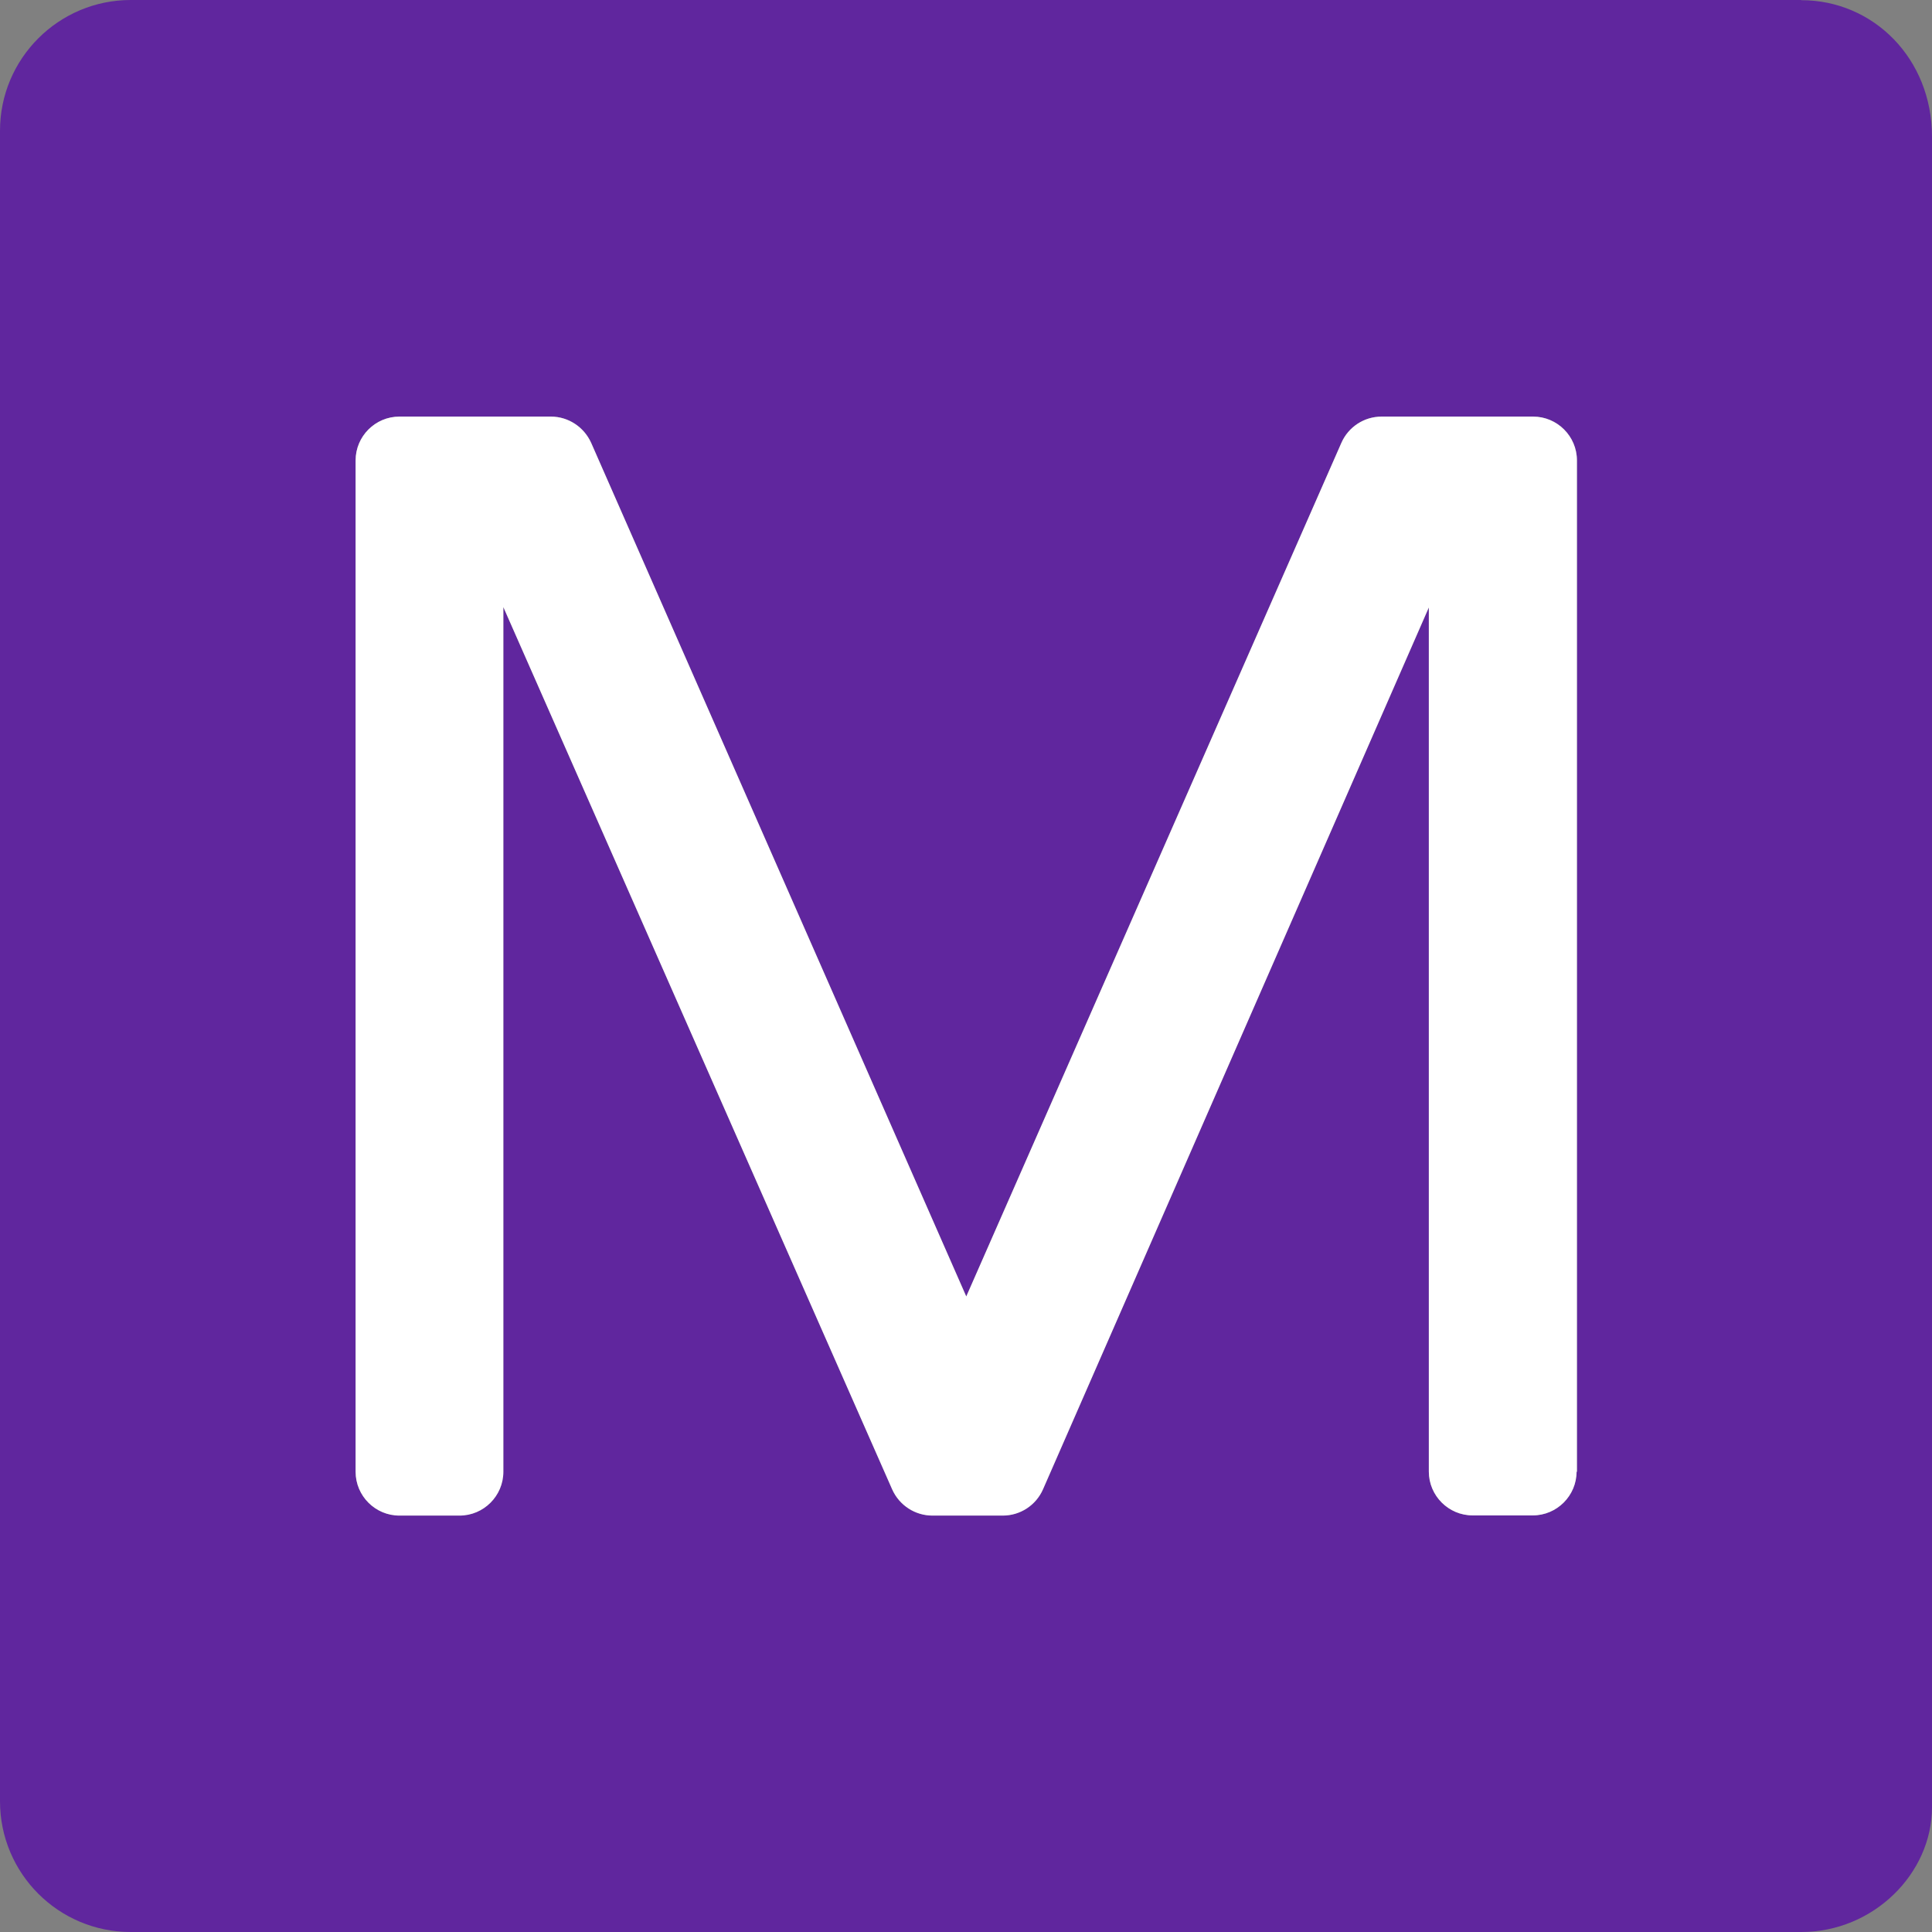
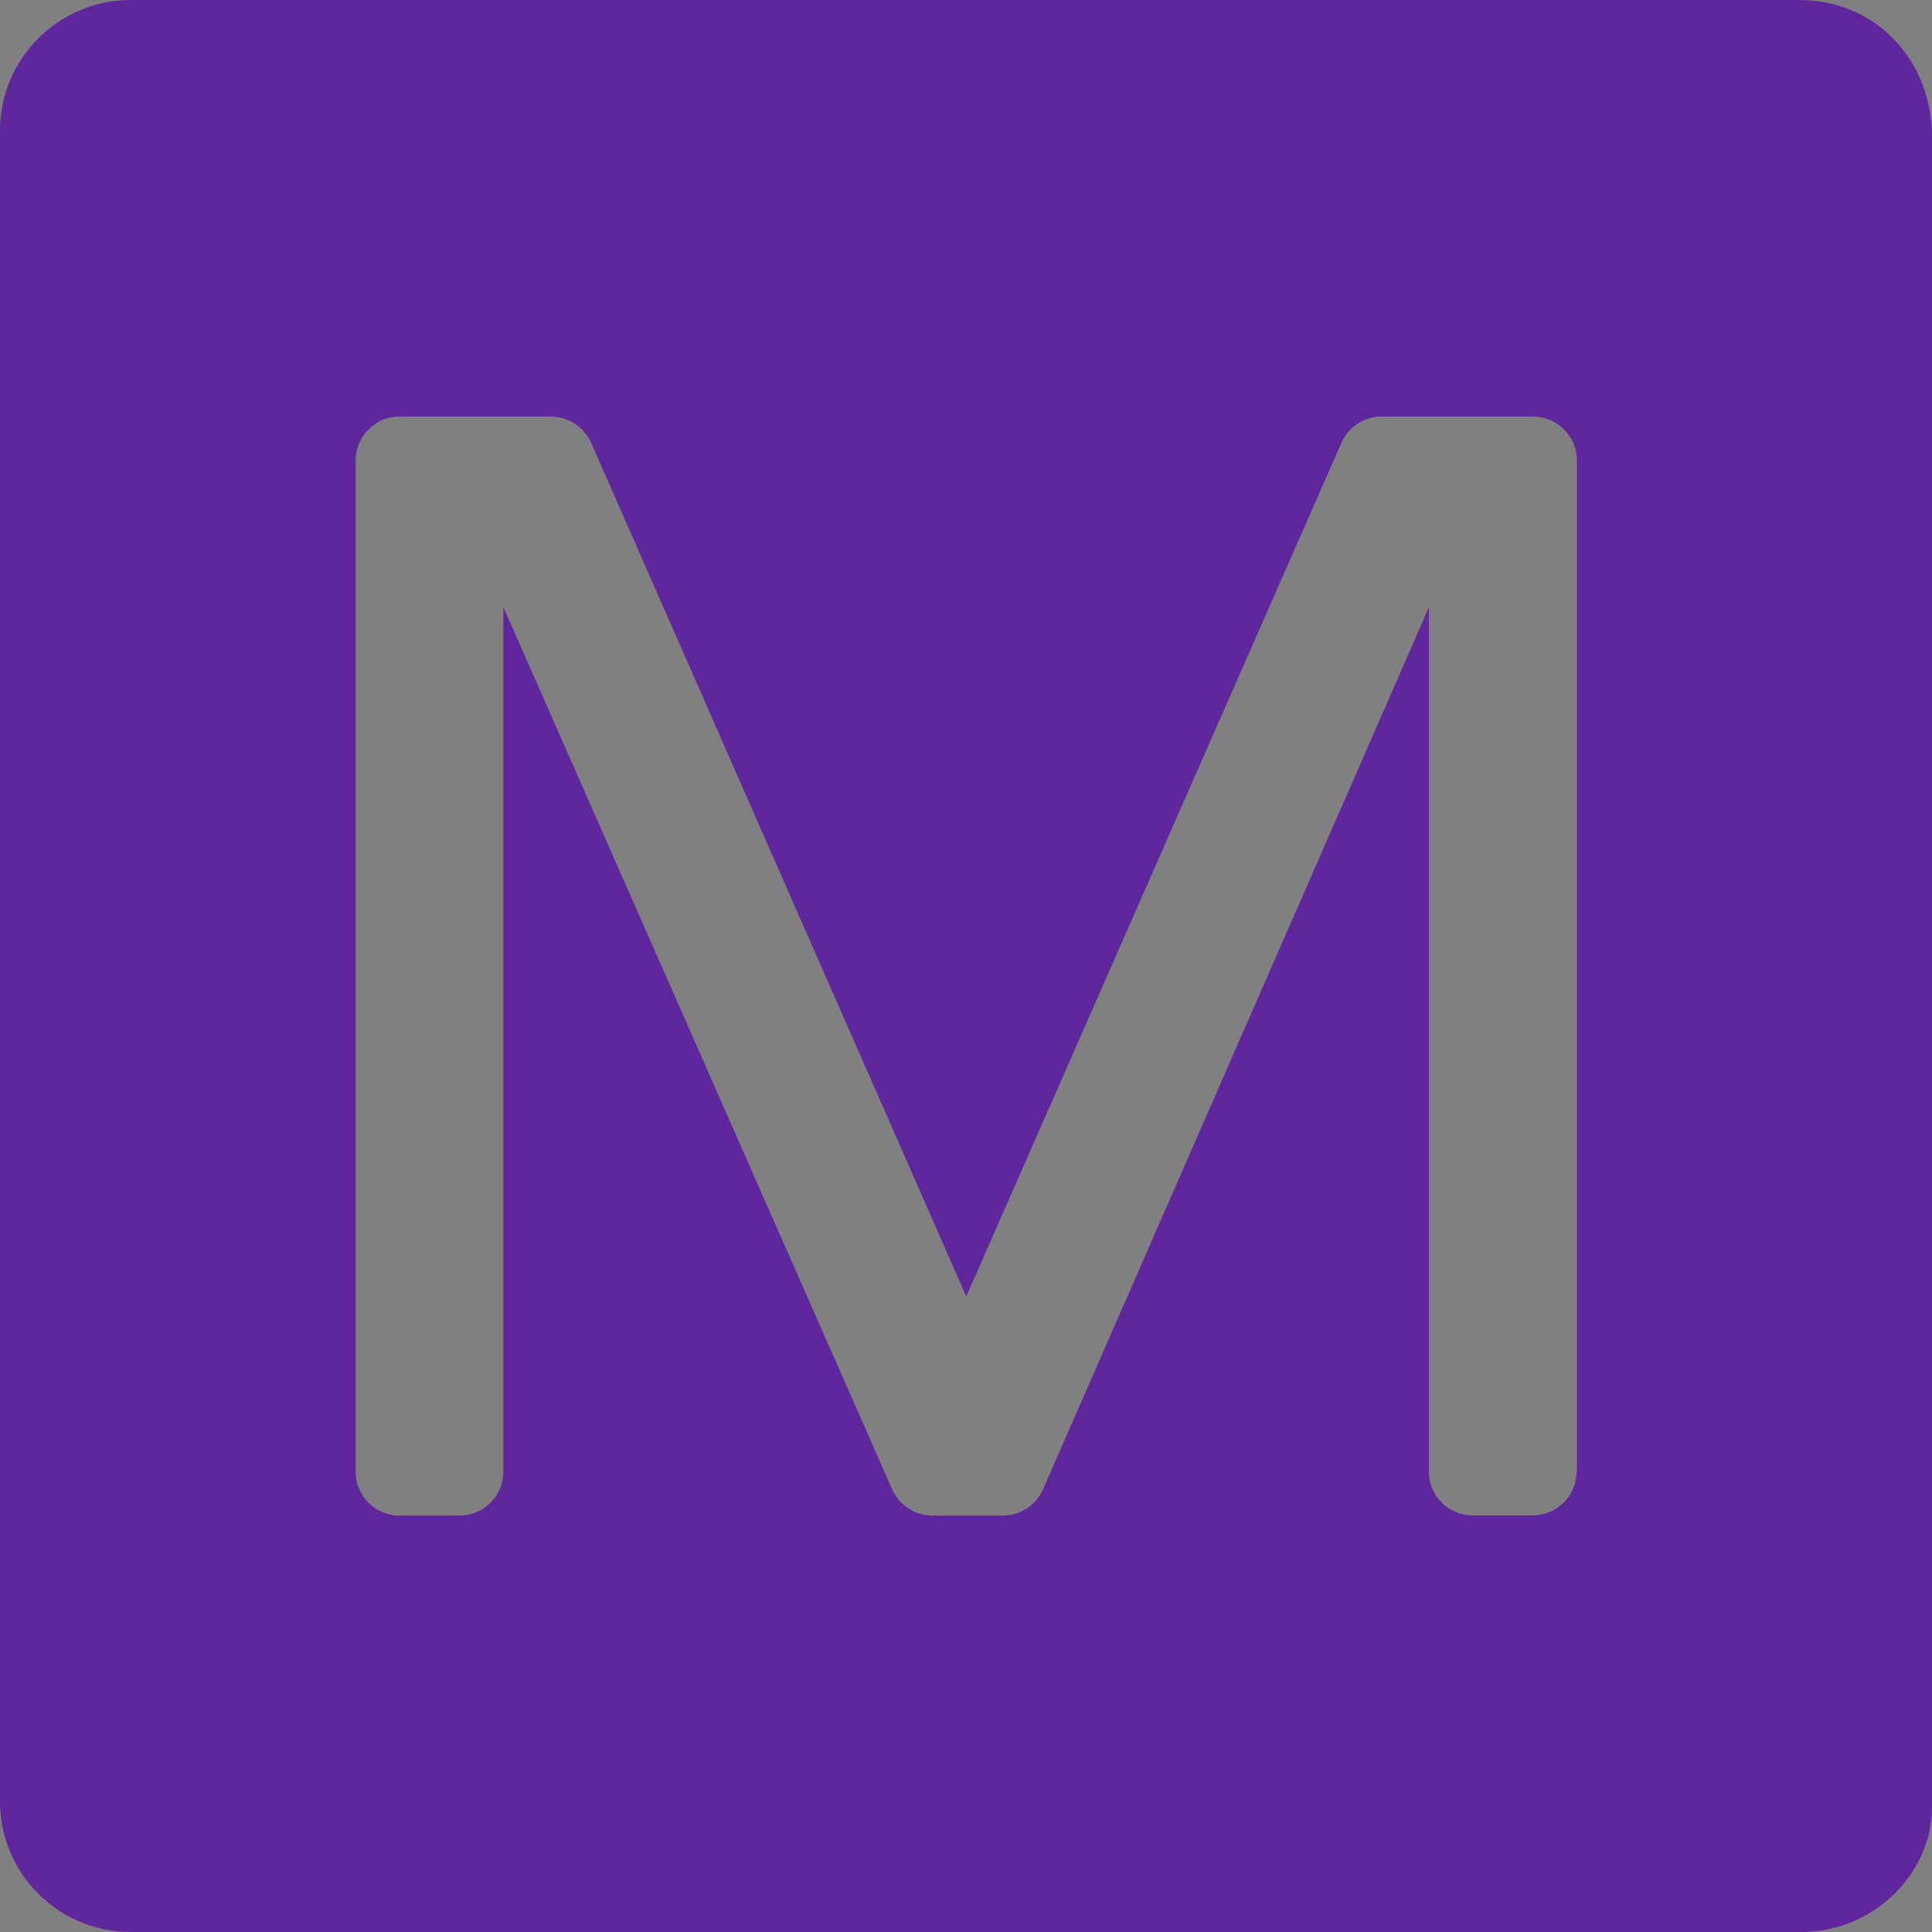
<svg xmlns="http://www.w3.org/2000/svg" id="Capa_1" version="1.1" viewBox="0 0 108.01 108.01">
  <rect x="0" y="0" width="108.01" height="108.01" fill="#808080" stroke="none" />
  <defs>
    <style>
      .st0 {
        fill: #60269e;
      }

      .st1 {
        fill: #fff;
      }
    </style>
  </defs>
  <path class="st0" d="M100.7,0H7.31C3.28,0,0,3.27,0,7.31v93.39c0,4.04,3.27,7.31,7.31,7.31h93.39c4.04,0,7.31-3.27,7.31-6.98V7.64C108.01,3.28,104.74.01,100.7.01h0ZM88.14,82.27c0,1.35-1.1,2.45-2.45,2.45h-3.36c-1.35,0-2.45-1.1-2.45-2.45v-48.31l-21.57,49.3c-.39.89-1.27,1.47-2.25,1.47h-3.93c-.97,0-1.85-.57-2.25-1.46l-21.74-49.33v48.34c0,1.35-1.1,2.45-2.45,2.45h-3.36c-1.35,0-2.45-1.1-2.45-2.45V25.74c0-1.35,1.1-2.45,2.45-2.45h8.47c.97,0,1.85.58,2.25,1.47l20.97,47.72,20.97-47.72c.39-.89,1.27-1.47,2.25-1.47h8.47c1.35,0,2.45,1.1,2.45,2.45v56.54h-.02Z" />
-   <path class="st1" d="M88.14,82.27c0,1.35-1.1,2.45-2.45,2.45h-3.36c-1.35,0-2.45-1.1-2.45-2.45v-48.31l-21.57,49.3c-.39.89-1.27,1.47-2.25,1.47h-3.93c-.97,0-1.85-.57-2.25-1.46l-21.74-49.33v48.34c0,1.35-1.1,2.45-2.45,2.45h-3.36c-1.35,0-2.45-1.1-2.45-2.45V25.74c0-1.35,1.1-2.45,2.45-2.45h8.47c.97,0,1.85.58,2.25,1.47l20.97,47.72,20.97-47.72c.39-.89,1.27-1.47,2.25-1.47h8.47c1.35,0,2.45,1.1,2.45,2.45v56.54h-.02Z" />
</svg>